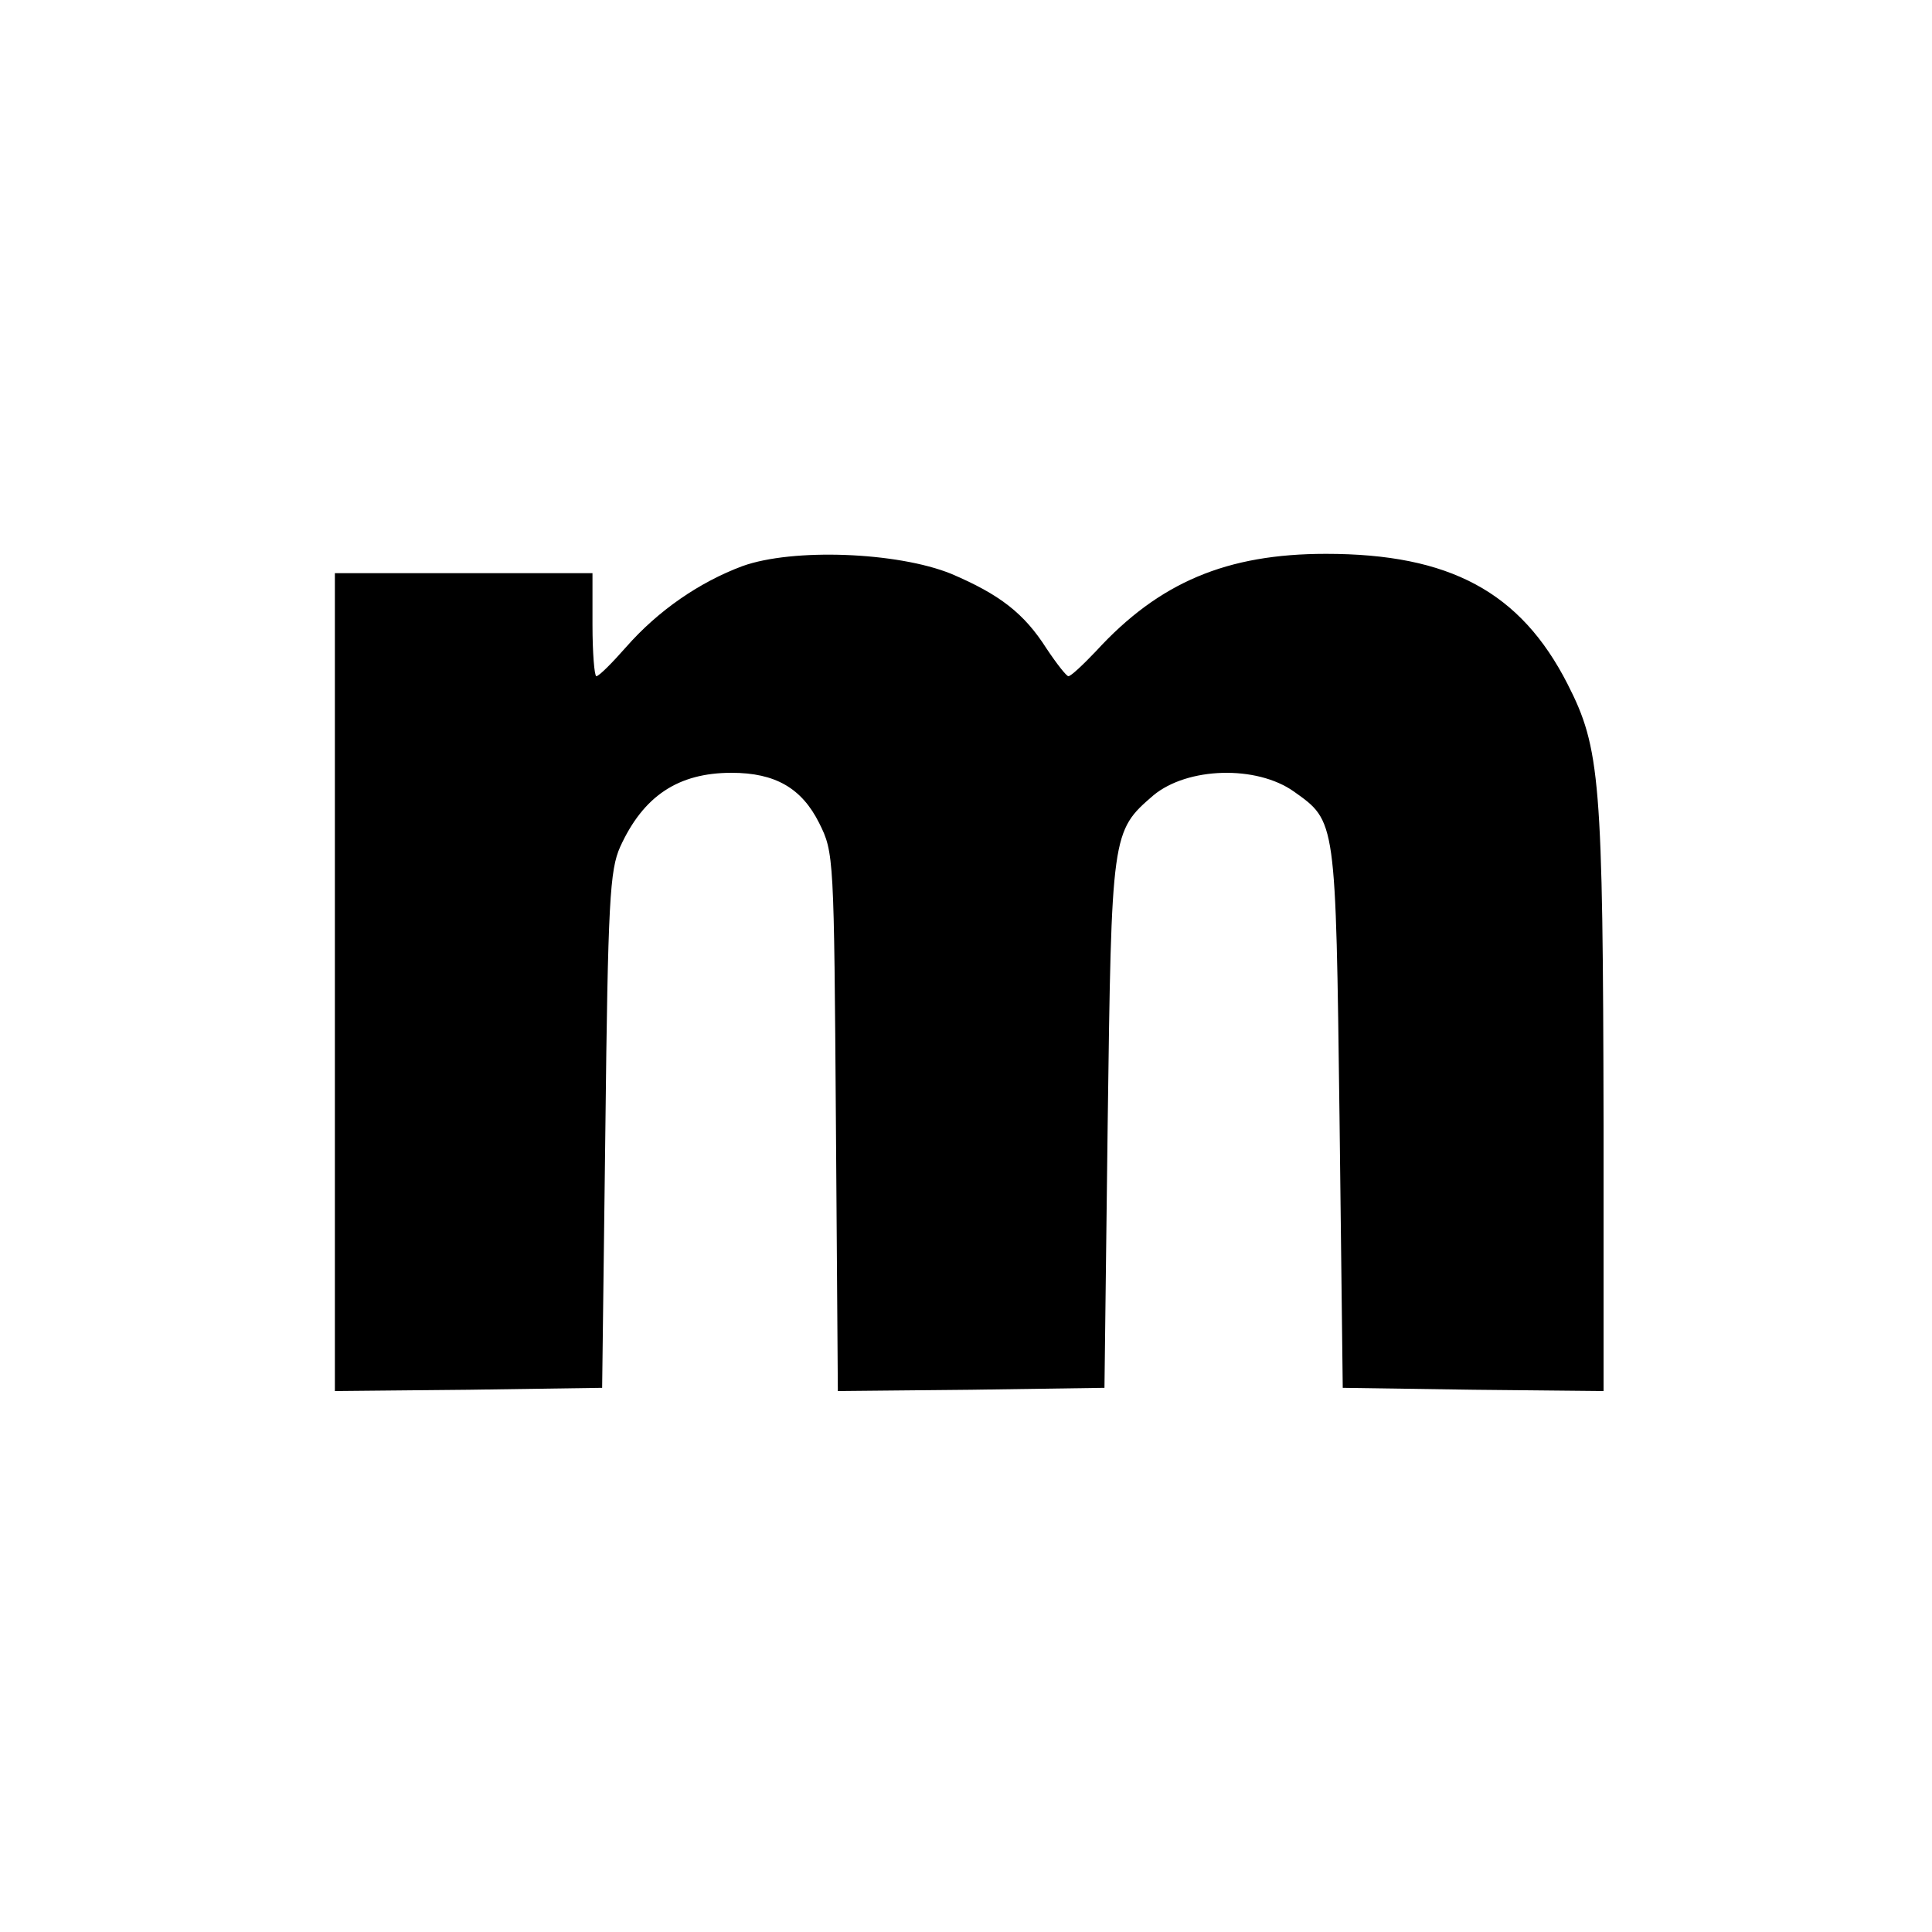
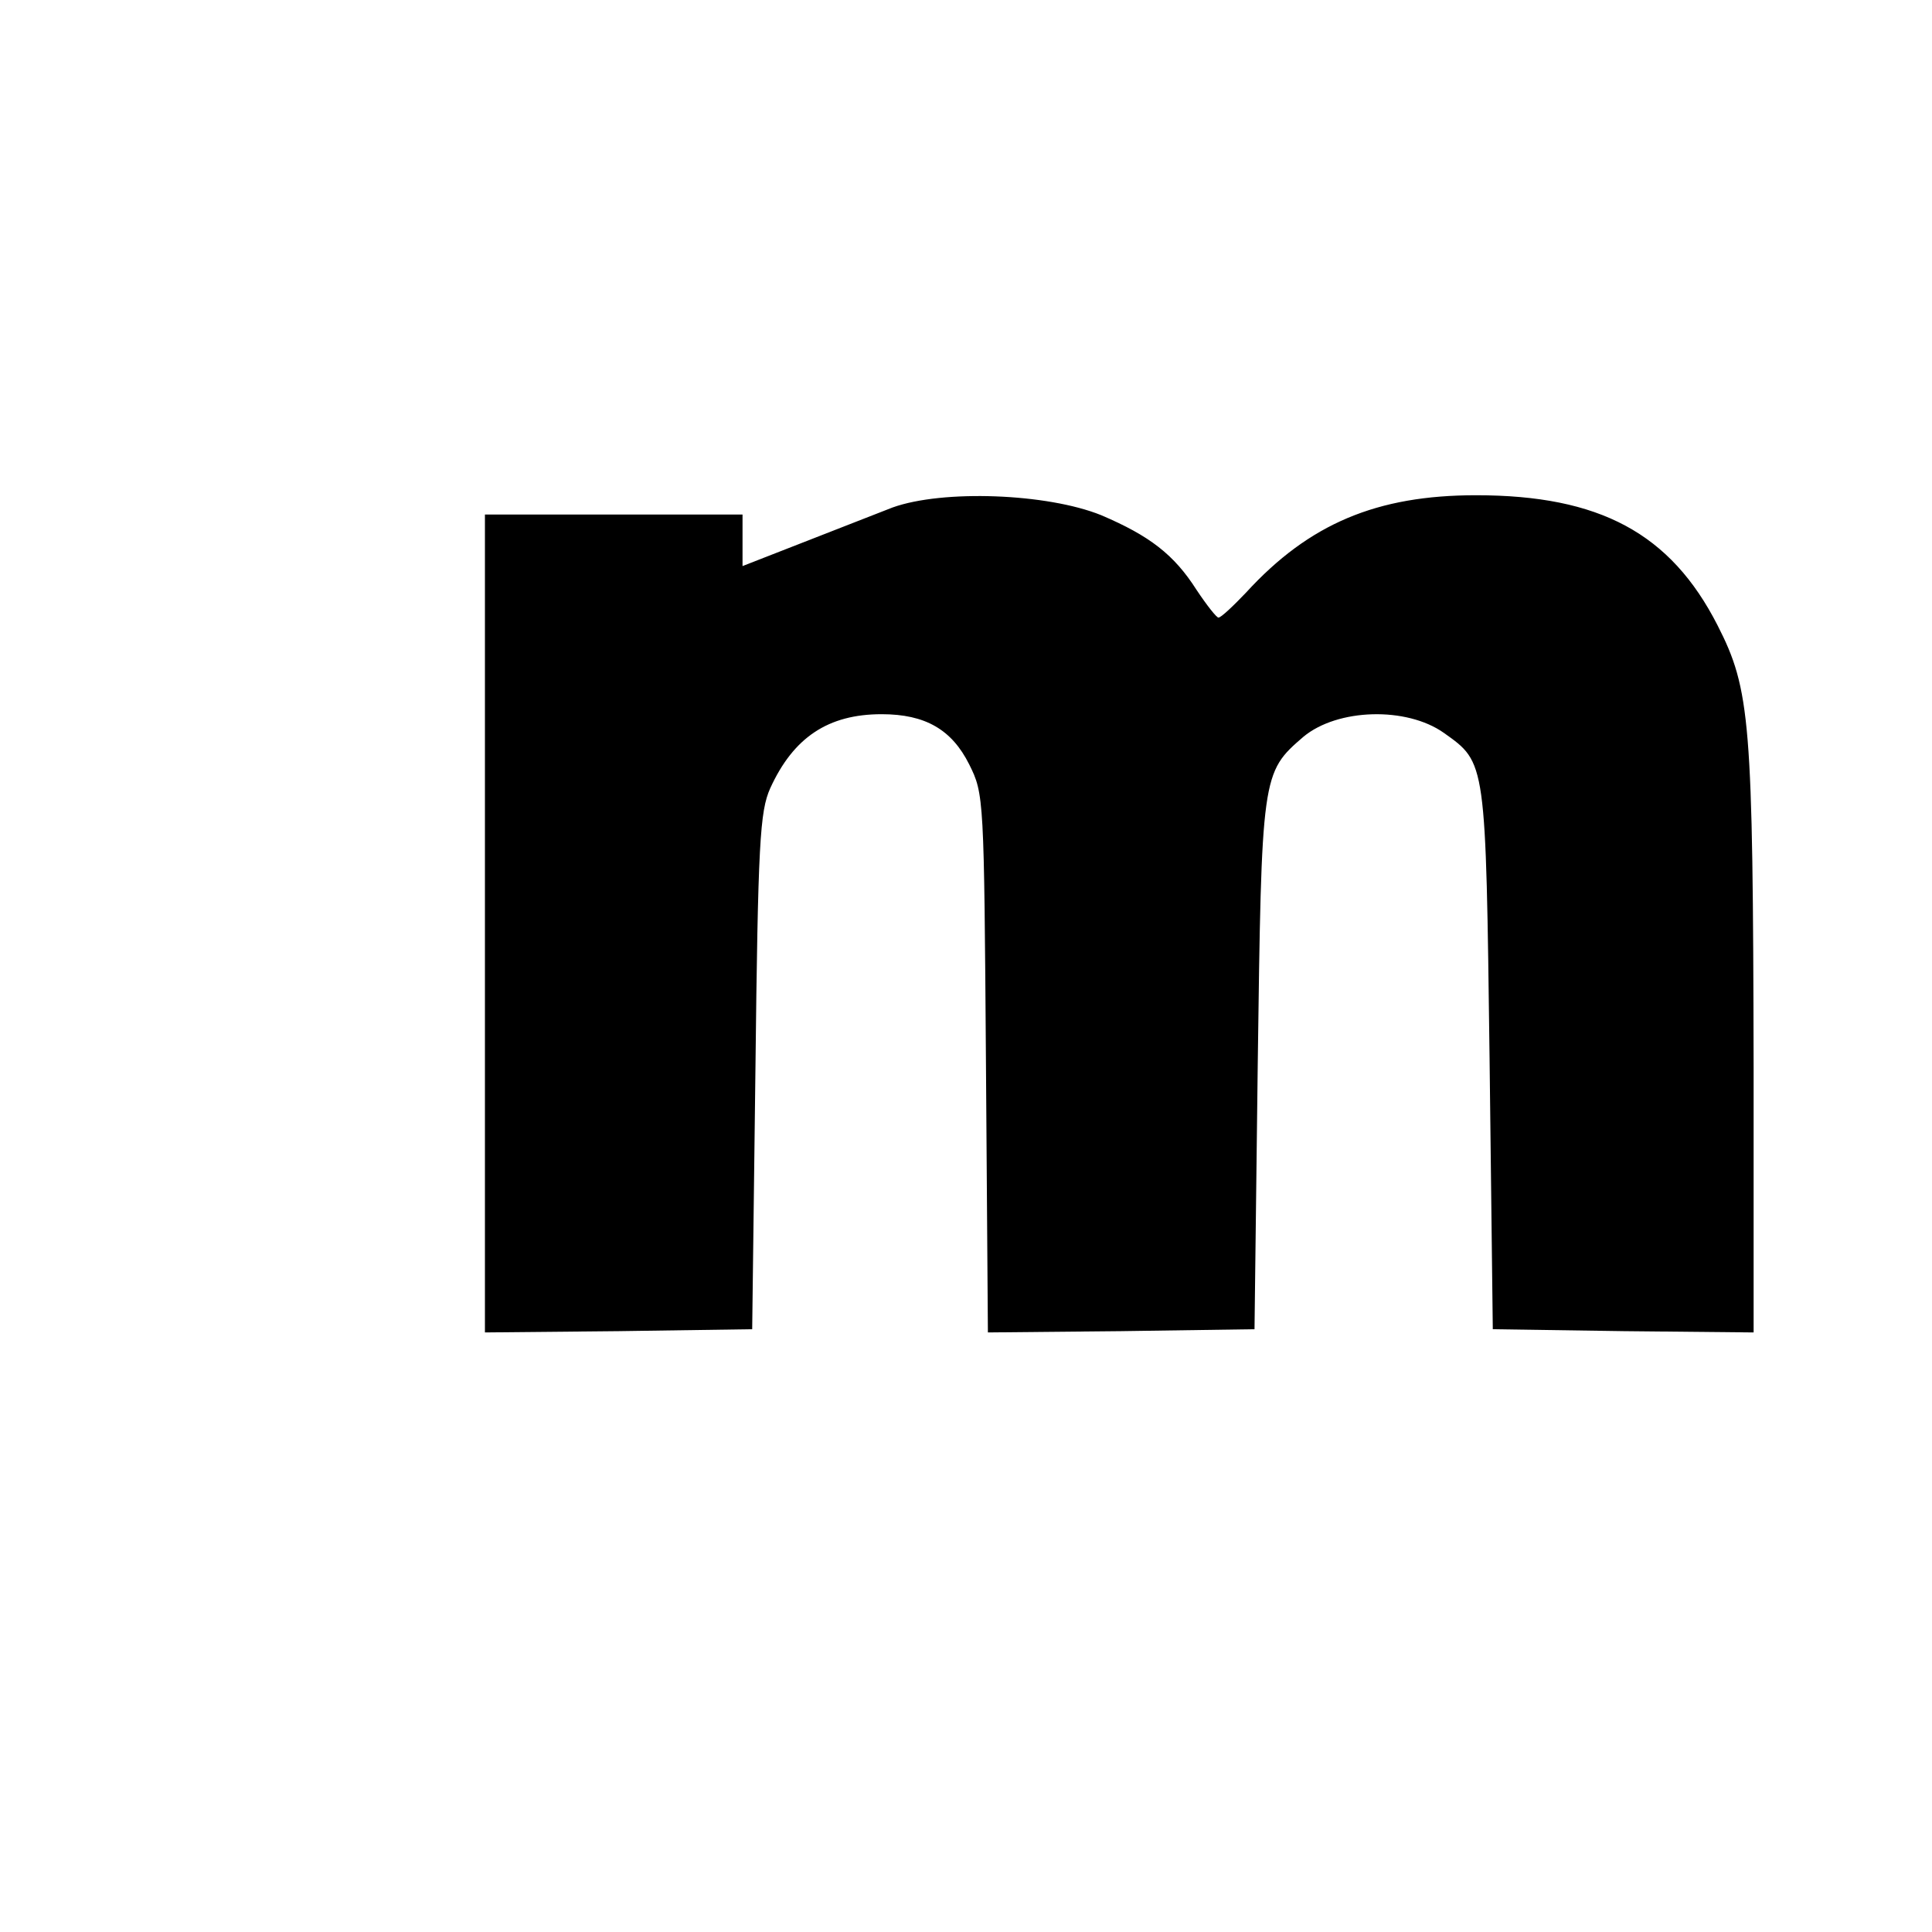
<svg xmlns="http://www.w3.org/2000/svg" version="1.0" width="300pt" height="300pt" viewBox="0 0 300 300" preserveAspectRatio="xMidYMid meet">
  <g transform="translate(0,300) scale(0.1,-0.1)" fill="#000000" stroke="none">
-     <path d="M1153 2121 c-67 -25 -131 -69 -181 -126 -22 -25 -42 -45 -46 -45 -3 0 -6 36 -6 80 l0 80 -200 0 -200 0 0 -635 0 -635 208 2 207 3 5 400 c4 357 7 404 23 440 36 79 90 115 173 115 68 0 109 -24 136 -78 23 -46 23 -52 26 -465 l3 -417 207 2 207 3 5 410 c6 452 6 454 71 510 53 44 160 47 218 6 66 -47 65 -42 71 -506 l5 -420 203 -3 202 -2 0 412 c-1 538 -5 586 -56 686 -73 143 -183 202 -375 202 -154 0 -259 -44 -357 -151 -20 -21 -39 -39 -43 -39 -3 0 -18 19 -34 43 -35 55 -73 84 -148 116 -84 34 -246 40 -324 12z" />
+     <path d="M1153 2121 l0 80 -200 0 -200 0 0 -635 0 -635 208 2 207 3 5 400 c4 357 7 404 23 440 36 79 90 115 173 115 68 0 109 -24 136 -78 23 -46 23 -52 26 -465 l3 -417 207 2 207 3 5 410 c6 452 6 454 71 510 53 44 160 47 218 6 66 -47 65 -42 71 -506 l5 -420 203 -3 202 -2 0 412 c-1 538 -5 586 -56 686 -73 143 -183 202 -375 202 -154 0 -259 -44 -357 -151 -20 -21 -39 -39 -43 -39 -3 0 -18 19 -34 43 -35 55 -73 84 -148 116 -84 34 -246 40 -324 12z" />
  </g>
</svg>